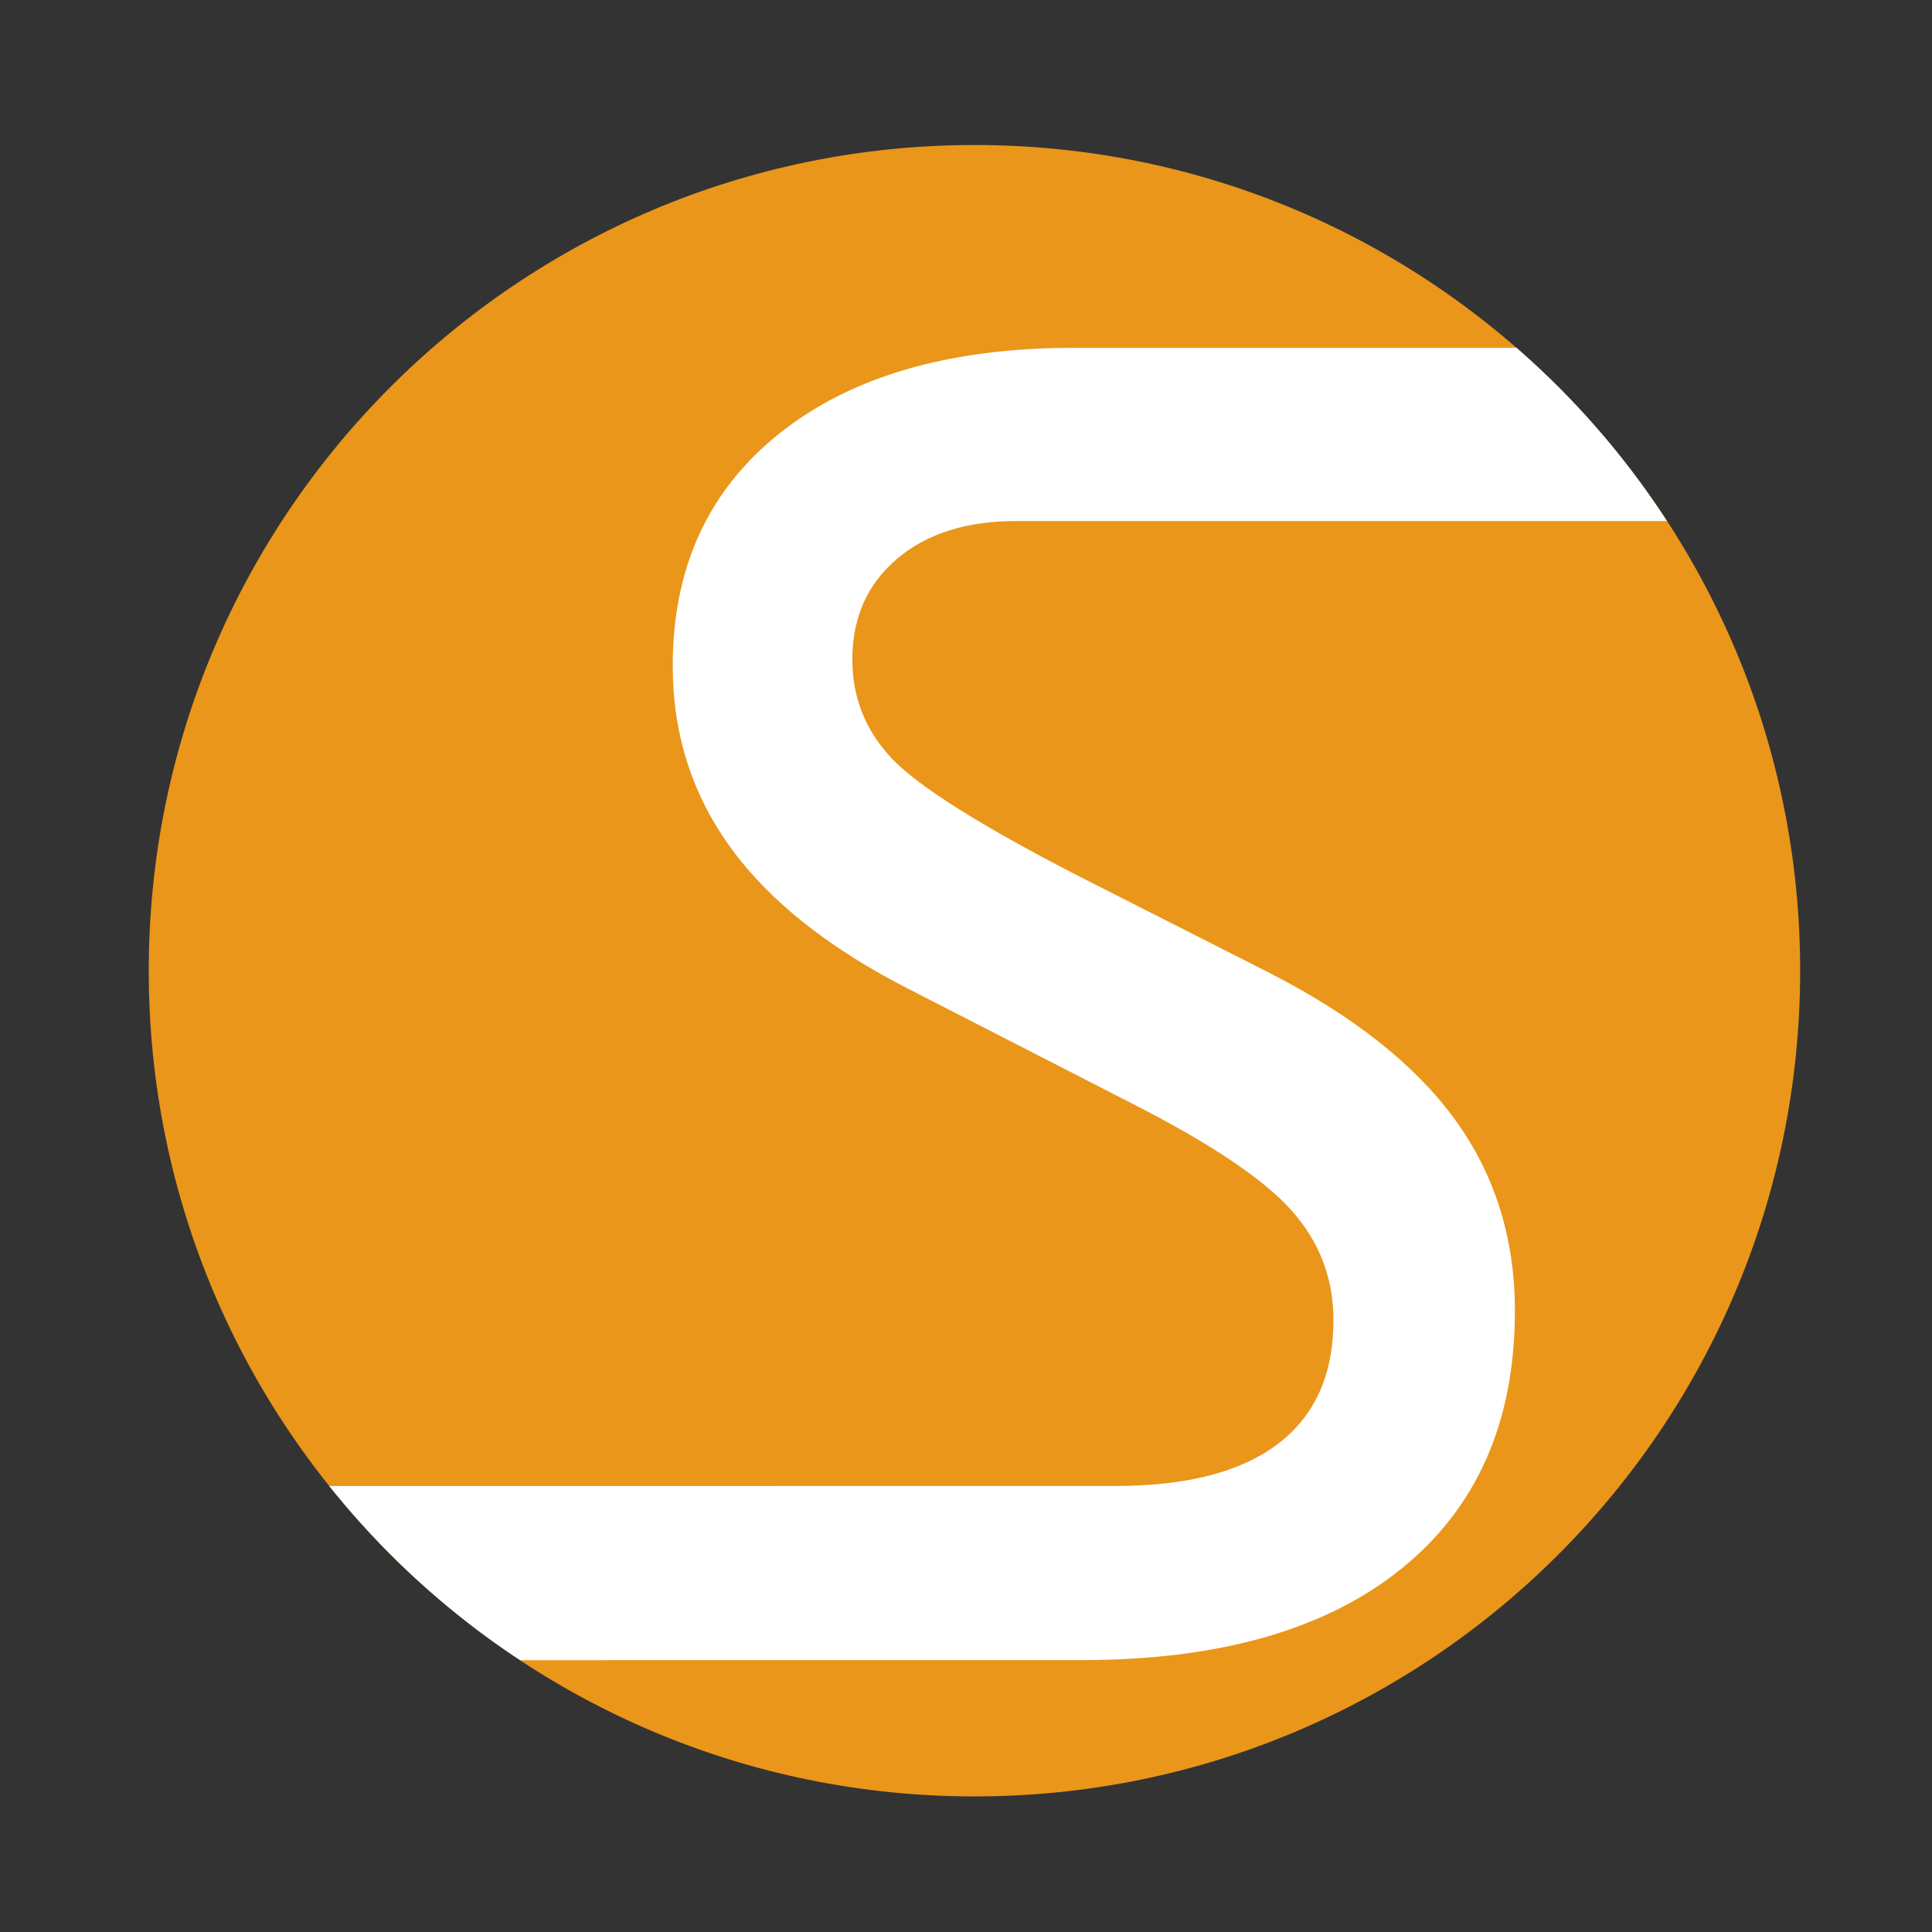
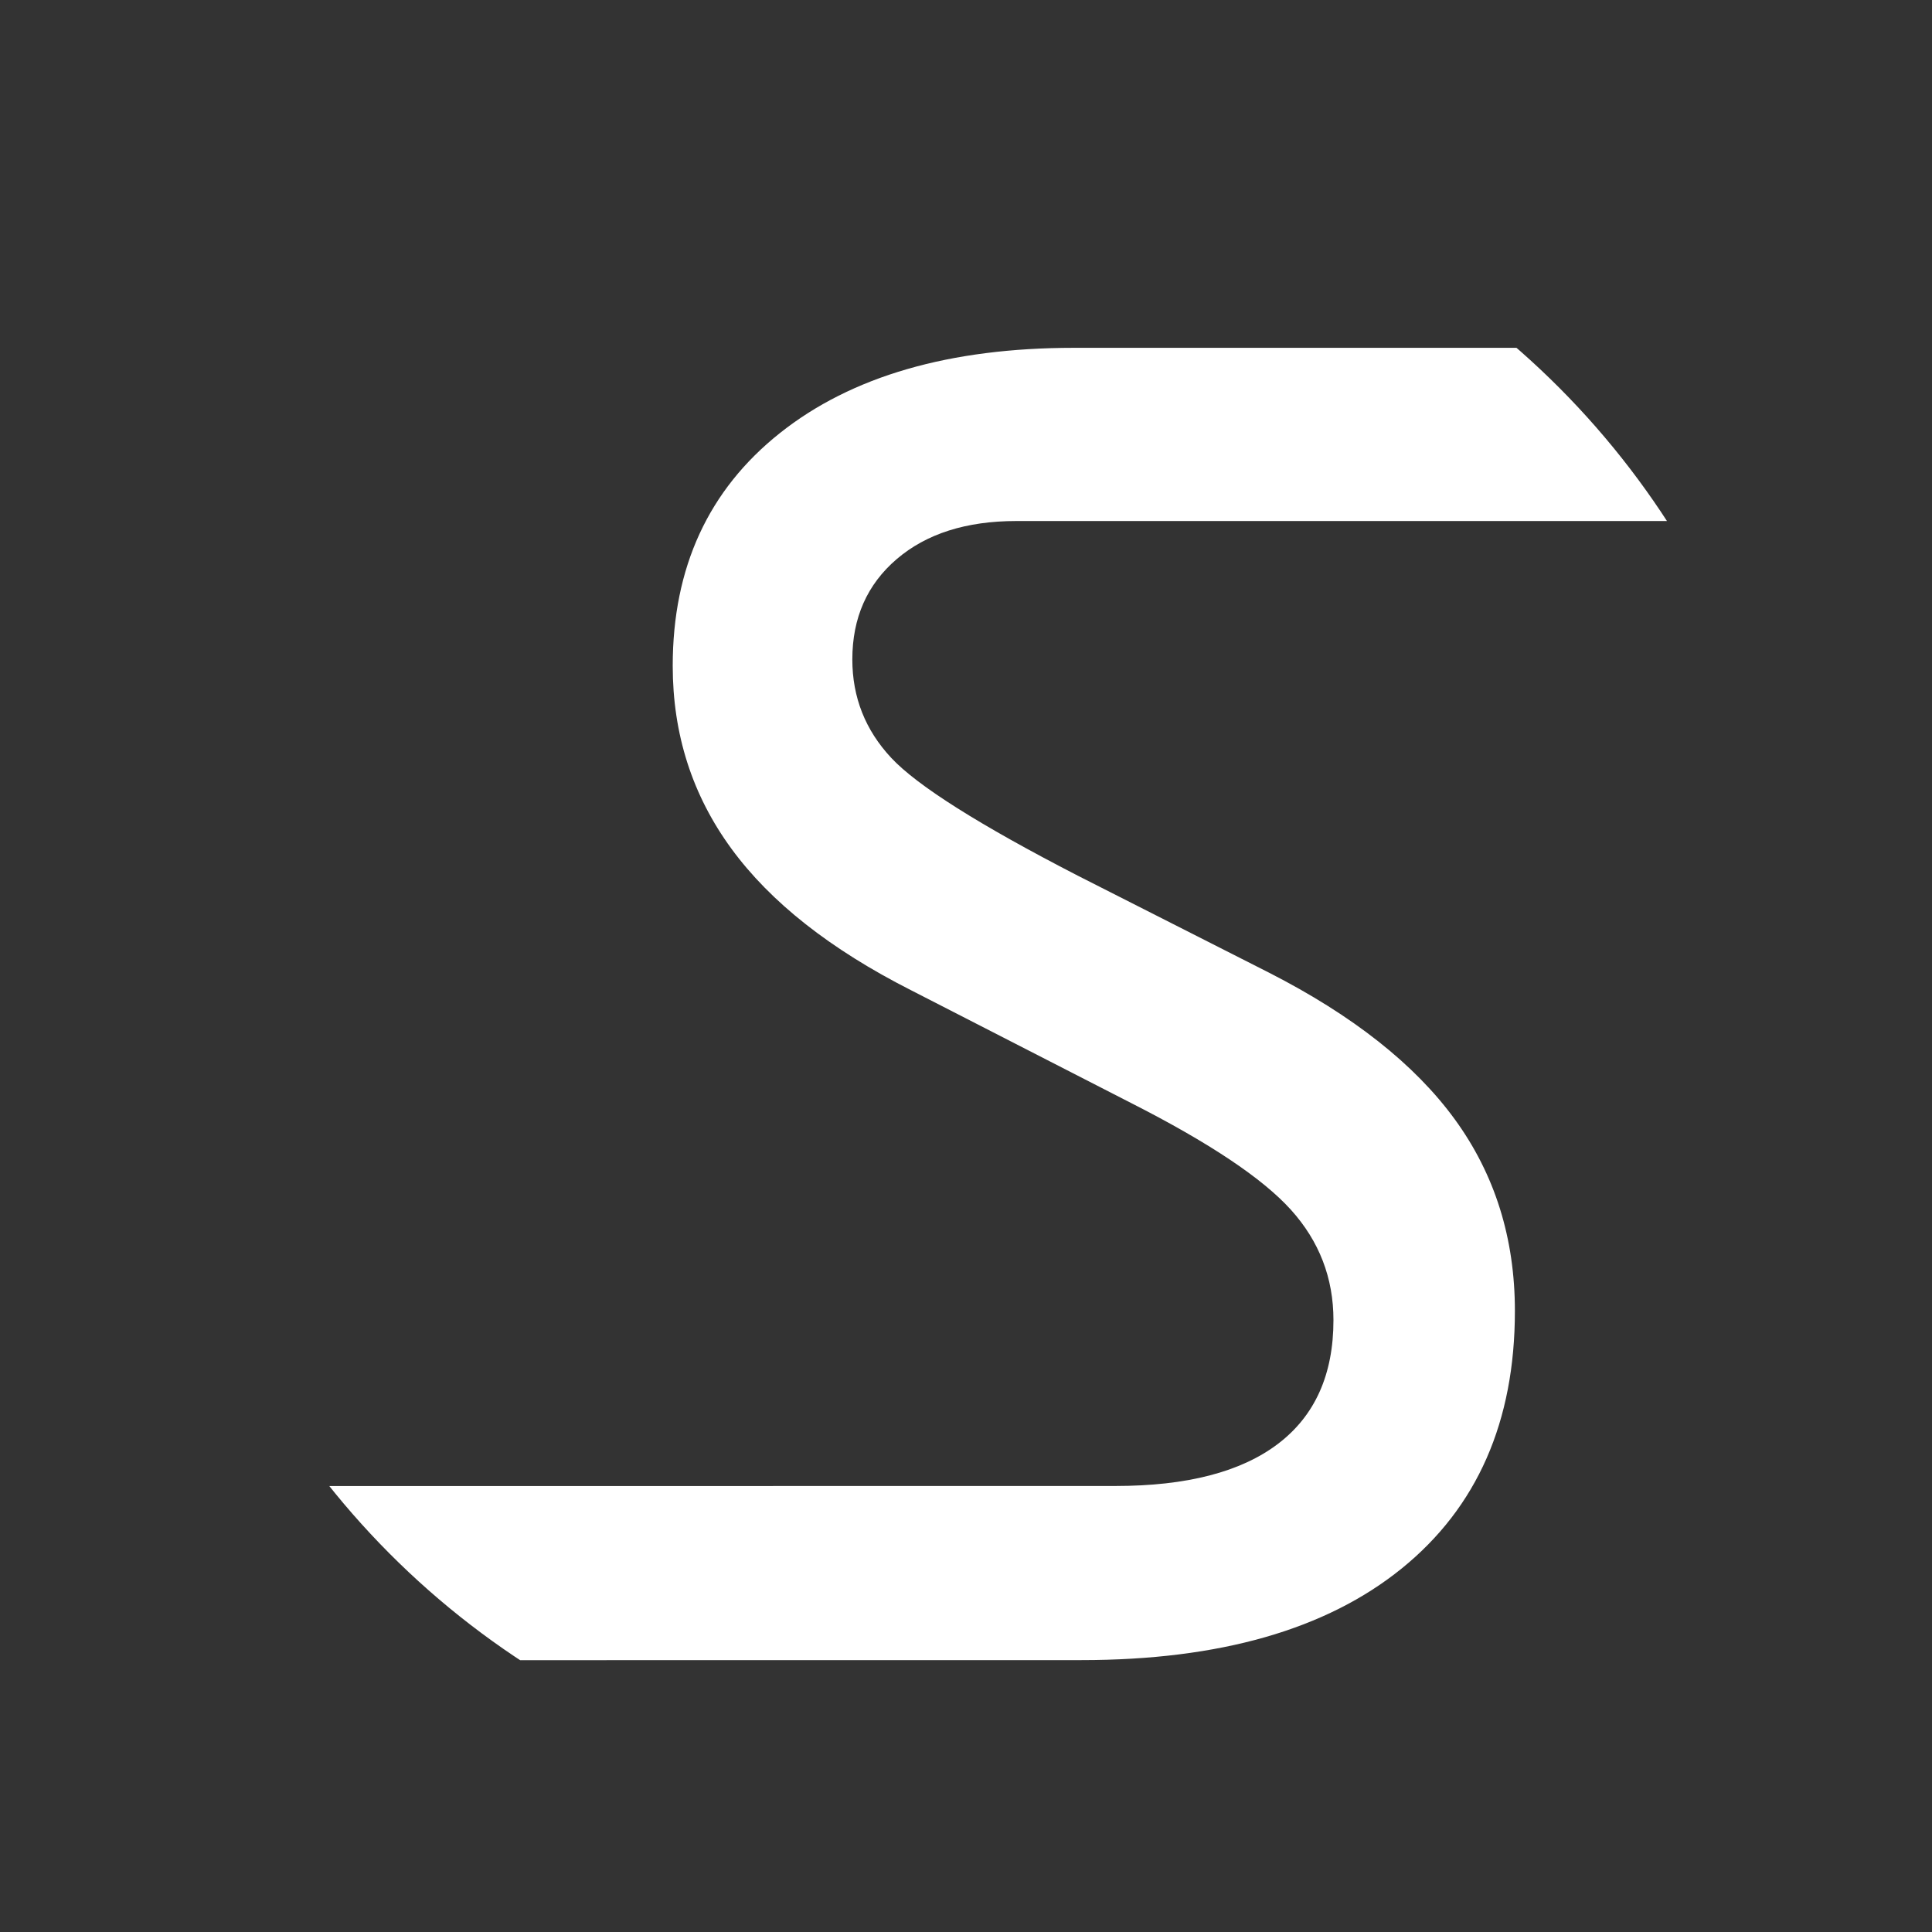
<svg xmlns="http://www.w3.org/2000/svg" xmlns:xlink="http://www.w3.org/1999/xlink" version="1.1" id="Ebene_1" x="0px" y="0px" width="270px" height="270px" viewBox="0 0 270 270" enable-background="new 0 0 270 270" xml:space="preserve">
  <rect x="0" y="0" width="270" height="270" fill="#333333" stroke="none" />
  <g>
    <g>
      <defs>
-         <rect id="SVGID_1_" x="20.787" y="20.266" width="230.788" height="230.787" />
-       </defs>
+         </defs>
      <clipPath id="SVGID_2_">
        <use xlink:href="#SVGID_1_" overflow="visible" />
      </clipPath>
      <path clip-path="url(#SVGID_2_)" fill="#EA961A" d="M136.182,251.053c63.729,0,115.393-51.664,115.393-115.393    c0-63.731-51.664-115.395-115.393-115.395c-63.731,0-115.395,51.663-115.395,115.395    C20.787,199.389,72.451,251.053,136.182,251.053" />
    </g>
    <g>
      <defs>
        <circle id="SVGID_3_" cx="136.182" cy="135.659" r="115.394" />
      </defs>
      <clipPath id="SVGID_4_">
        <use xlink:href="#SVGID_3_" overflow="visible" />
      </clipPath>
      <path clip-path="url(#SVGID_4_)" fill="#FFFFFF" d="M151.133,232.002c19.293,0,34.213-4.268,44.76-12.807    c10.543-8.537,15.816-20.533,15.816-35.988c0-10.158-2.797-19.082-8.389-26.766s-14.238-14.514-25.934-20.49l-26.766-13.575    c-13.748-7.086-22.434-12.571-26.063-16.457c-3.63-3.884-5.443-8.472-5.443-13.767c0-5.806,2.069-10.48,6.21-14.023    c4.142-3.542,9.711-5.315,16.713-5.315h108.973V48.608H150.107c-17.417,0-31.12,3.971-41.109,11.91    c-9.99,7.94-14.984,18.785-14.984,32.529c0,9.564,2.731,18.08,8.196,25.55c5.463,7.473,13.831,14.067,25.102,19.785l30.737,15.754    c10.926,5.551,18.377,10.523,22.348,14.92c3.971,4.398,5.955,9.541,5.955,15.432c0,7.6-2.584,13.363-7.748,17.289    c-5.166,3.928-12.742,5.891-22.732,5.891l-159.433,0.016v24.334L151.133,232.002z" />
    </g>
  </g>
</svg>